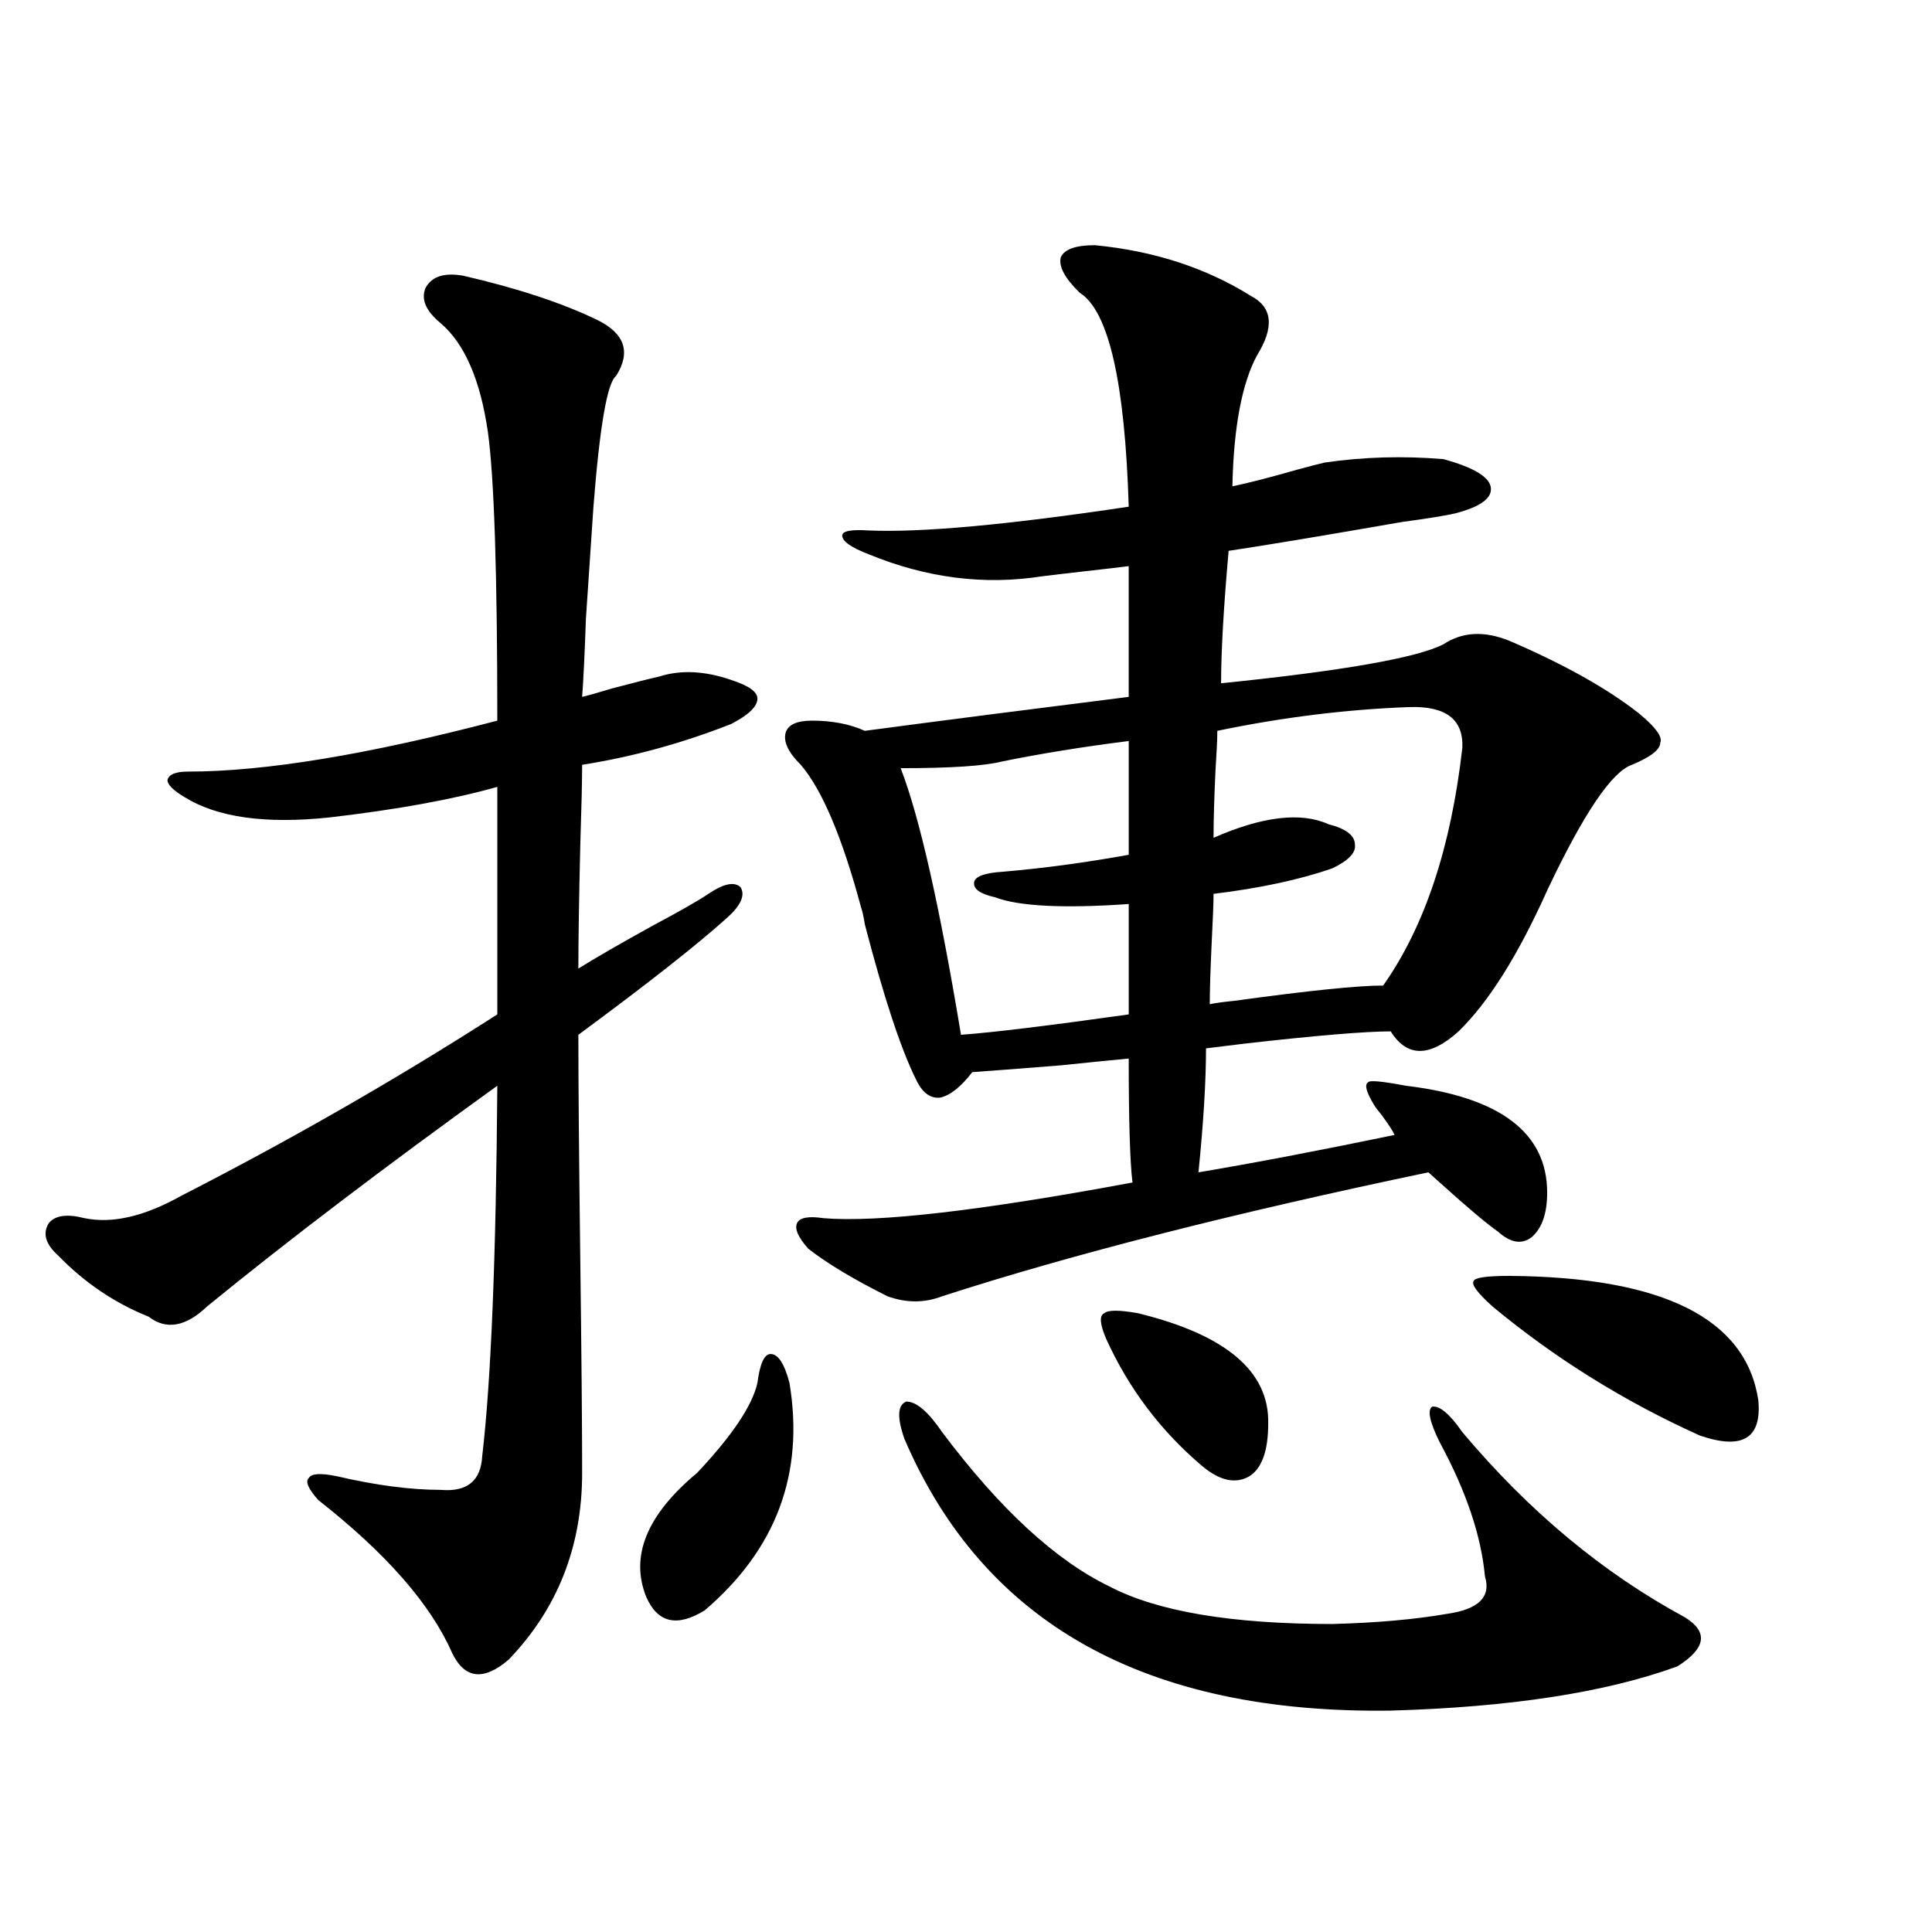
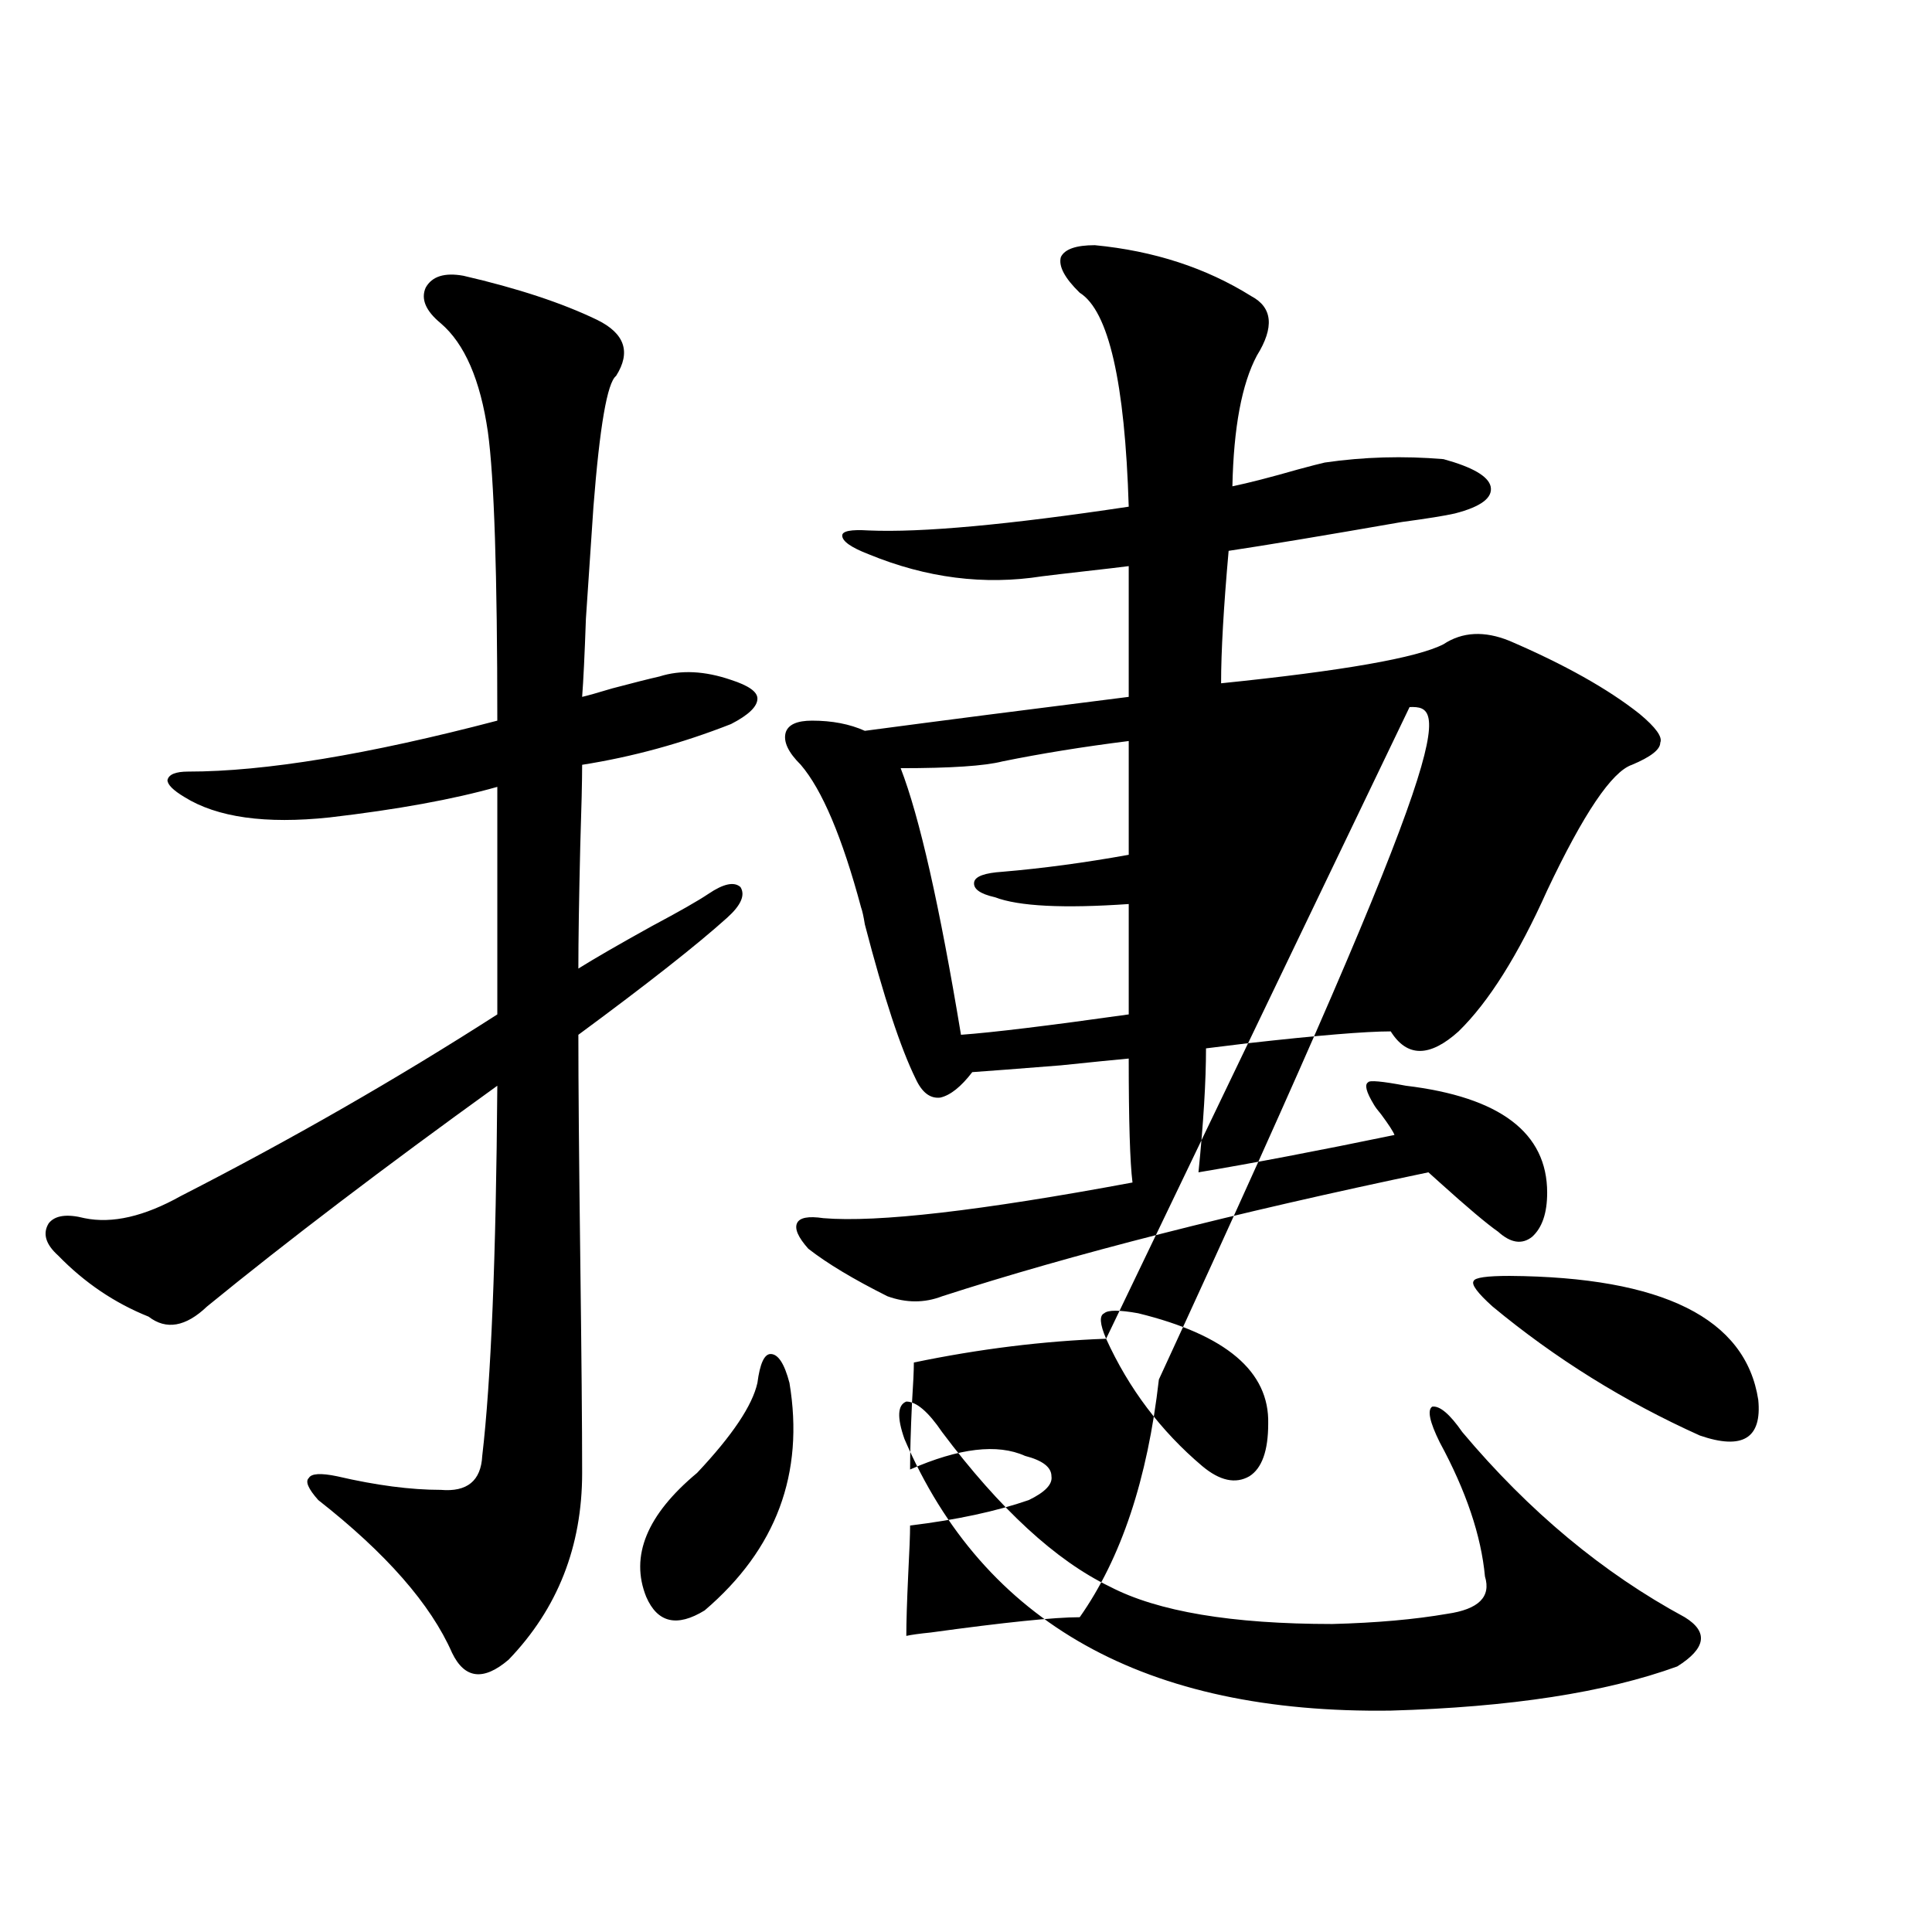
<svg xmlns="http://www.w3.org/2000/svg" version="1.1" id="图层_1" x="0px" y="0px" width="1000px" height="1000px" viewBox="0 0 1000 1000" enable-background="new 0 0 1000 1000" xml:space="preserve">
-   <path d="M239.848,142.73c27.957,6.454,51.051,14.063,69.267,22.852c14.299,7.031,17.561,16.699,9.756,29.004  c-4.558,3.516-8.46,26.078-11.707,67.676c-0.655,9.97-1.951,29.306-3.902,58.008c-0.655,18.759-1.311,32.231-1.951,40.43  c2.592-0.577,7.805-2.046,15.609-4.395c11.052-2.925,19.177-4.972,24.39-6.152c11.052-3.516,23.414-2.925,37.072,1.758  c9.101,2.938,13.658,6.152,13.658,9.668c0,4.106-4.558,8.501-13.658,13.184c-25.365,9.97-51.065,17.001-77.071,21.094  c0,8.212-0.335,22.274-0.976,42.188c-0.655,27.548-0.976,48.642-0.976,63.281c8.445-5.273,21.128-12.593,38.048-21.973  c14.299-7.608,24.055-13.184,29.268-16.699c7.805-5.273,13.323-6.44,16.585-3.516c2.592,4.106,0.32,9.38-6.829,15.82  c-15.609,14.063-41.31,34.277-77.071,60.645c0,25.2,0.32,63.583,0.976,115.137c0.641,50.399,0.976,87.603,0.976,111.621  c0,38.095-12.683,70.313-38.048,96.68c-13.018,11.124-22.773,9.956-29.268-3.516c-11.066-25.2-34.146-51.554-69.267-79.102  c-5.213-5.851-6.829-9.668-4.878-11.426c1.296-2.335,6.174-2.637,14.634-0.879c20.152,4.696,38.048,7.031,53.657,7.031  c13.658,1.181,20.808-4.683,21.463-17.578c4.543-38.672,7.149-102.53,7.805-191.602c-58.535,42.188-108.625,80.282-150.24,114.258  c-11.066,10.547-21.143,12.305-30.243,5.273c-17.561-7.031-33.17-17.578-46.828-31.641c-6.509-5.851-8.14-11.426-4.878-16.699  c3.247-4.093,9.421-4.972,18.536-2.637c14.299,2.938,30.884-0.879,49.755-11.426c57.225-29.292,111.857-60.645,163.898-94.043  V407.281c-22.773,6.454-51.706,11.728-86.827,15.82c-33.17,3.516-58.215,0-75.12-10.547c-5.854-3.516-8.78-6.44-8.78-8.789  c0.641-2.925,4.223-4.395,10.731-4.395c39.664,0,93.001-8.789,159.996-26.367c0-76.163-1.631-125.973-4.878-149.414  c-3.902-26.944-12.042-45.703-24.39-56.25c-7.805-6.441-10.411-12.594-7.805-18.457C223.583,143.032,230.092,140.973,239.848,142.73  z M392.039,715.777c1.296-9.956,3.567-14.941,6.829-14.941c3.902,0,7.149,4.985,9.756,14.941  c7.805,46.884-6.829,86.133-43.901,117.773c-14.313,8.789-24.39,6.44-30.243-7.031c-8.46-21.094,0.32-42.476,26.341-64.16  C379.021,743.023,389.433,727.505,392.039,715.777z M566.669,126.91c30.563,2.938,57.56,11.728,80.974,26.367  c11.052,5.863,12.027,16.122,2.927,30.762c-7.805,14.652-12.042,37.216-12.683,67.676c8.445-1.758,19.832-4.684,34.146-8.789  c6.494-1.758,11.052-2.926,13.658-3.516c20.152-2.926,40.64-3.516,61.462-1.758c14.954,4.105,23.079,8.789,24.39,14.063  c1.296,5.863-4.878,10.547-18.536,14.063c-5.213,1.181-14.313,2.637-27.316,4.395c-40.334,7.031-70.242,12.017-89.754,14.941  c-2.606,29.306-3.902,52.157-3.902,68.555c63.078-6.44,101.461-13.184,115.119-20.215c9.756-6.44,21.128-7.031,34.146-1.758  c28.612,12.305,51.051,24.911,67.315,37.793c8.445,7.031,12.027,12.017,10.731,14.941c0,3.516-4.878,7.333-14.634,11.426  c-10.411,3.516-25.045,25.2-43.901,65.039c-14.969,33.398-30.243,57.72-45.853,72.949c-14.969,13.485-26.676,13.485-35.121,0  c-13.018,0-37.728,2.06-74.145,6.152c-9.756,1.181-16.92,2.06-21.463,2.637c0,17.001-1.311,38.384-3.902,64.16  c27.957-4.683,61.782-11.124,101.461-19.336c-0.655-1.758-2.927-5.273-6.829-10.547c-1.951-2.335-3.262-4.093-3.902-5.273  c-3.902-6.44-4.878-10.245-2.927-11.426c0.641-1.167,7.149-0.577,19.512,1.758c48.779,5.864,73.169,24.321,73.169,55.371  c0,10.547-2.606,18.169-7.805,22.852c-5.213,4.106-11.066,3.228-17.561-2.637c-5.854-4.093-15.944-12.593-30.243-25.488  c-2.606-2.335-4.558-4.093-5.854-5.273c-100.82,21.094-184.721,42.489-251.701,64.16c-9.115,3.516-18.536,3.516-28.292,0  c-17.561-8.789-31.219-16.987-40.975-24.609c-5.213-5.851-7.164-10.245-5.854-13.184c1.296-2.925,5.854-3.804,13.658-2.637  c27.957,2.349,81.294-3.804,159.996-18.457c-1.311-10.547-1.951-31.929-1.951-64.16c-6.509,0.591-18.216,1.758-35.121,3.516  c-22.118,1.758-37.407,2.938-45.853,3.516c-5.854,7.622-11.387,12.017-16.585,13.184c-5.213,0.591-9.436-2.637-12.683-9.668  c-7.805-15.82-16.585-42.476-26.341-79.98c-0.655-4.093-1.311-7.031-1.951-8.789c-9.756-36.323-20.167-60.933-31.219-73.828  c-6.509-6.44-9.115-12.003-7.805-16.699c1.296-4.093,5.854-6.152,13.658-6.152c10.396,0,19.512,1.758,27.316,5.273  c39.664-5.273,85.196-11.124,136.582-17.578v-67.676c-4.558,0.591-12.042,1.47-22.438,2.637c-10.411,1.181-17.896,2.06-22.438,2.637  c-29.923,4.696-59.846,0.879-89.754-11.426c-9.115-3.516-13.658-6.729-13.658-9.668c0-2.335,4.543-3.214,13.658-2.637  c27.316,1.181,72.193-2.925,134.631-12.305c-1.951-64.449-10.411-101.363-25.365-110.742c-7.805-7.608-11.066-13.761-9.756-18.457  C551.06,128.97,556.913,126.91,566.669,126.91z M487.646,741.266c29.908,39.853,58.855,66.509,86.827,79.98  c24.71,12.882,63.078,19.336,115.119,19.336c22.759-0.591,42.591-2.349,59.511-5.273c16.25-2.349,22.759-8.789,19.512-19.336  c-1.951-21.094-9.756-44.233-23.414-69.434c-5.213-10.547-6.509-16.699-3.902-18.457c3.902-0.577,9.101,3.817,15.609,13.184  c34.466,41.021,72.834,72.949,115.119,95.801c12.348,7.608,11.052,16.108-3.902,25.488c-37.072,13.472-86.507,21.094-148.289,22.852  c-126.826,1.758-210.727-45.126-251.701-140.625c-3.902-11.124-3.582-17.578,0.976-19.336  C474.309,725.445,480.482,730.719,487.646,741.266z M584.229,383.551c-23.414,2.938-45.212,6.454-65.364,10.547  c-9.115,2.349-26.676,3.516-52.682,3.516c9.756,25.2,20.152,71.191,31.219,137.988c16.25-1.167,45.197-4.683,86.827-10.547v-57.129  c-33.825,2.349-56.919,1.181-69.267-3.516c-7.805-1.758-11.387-4.395-10.731-7.91c0.641-2.925,5.519-4.683,14.634-5.273  c20.808-1.758,42.591-4.683,65.364-8.789V383.551z M572.522,692.926c-3.262-7.608-3.582-12.003-0.976-13.184  c1.951-1.758,7.805-1.758,17.561,0c45.518,11.138,67.956,30.185,67.315,57.129c0,14.063-3.262,23.153-9.756,27.246  c-7.164,4.106-15.289,2.349-24.39-5.273C600.814,740.688,584.229,718.716,572.522,692.926z M729.592,365.973  c-32.529,1.181-65.699,5.273-99.51,12.305c0,4.106-0.335,11.138-0.976,21.094c-0.655,14.063-0.976,25.488-0.976,34.277  c25.365-11.124,45.197-13.472,59.511-7.031c9.101,2.349,13.658,5.864,13.658,10.547c0.641,4.106-3.262,8.212-11.707,12.305  c-16.92,5.864-37.407,10.259-61.462,13.184c0,4.696-0.335,13.184-0.976,25.488c-0.655,14.063-0.976,24.609-0.976,31.641  c2.592-0.577,6.829-1.167,12.683-1.758c38.368-5.273,64.054-7.91,77.071-7.91c21.463-30.46,35.121-71.479,40.975-123.047  C757.549,372.427,748.448,365.396,729.592,365.973z M772.518,676.227c-7.805-7.031-11.066-11.426-9.756-13.184  c0.641-1.758,6.829-2.637,18.536-2.637c79.343,0.591,122.269,21.973,128.777,64.16c1.951,19.927-8.14,26.079-30.243,18.457  C840.809,725.445,805.032,703.185,772.518,676.227z" />
+   <path d="M239.848,142.73c27.957,6.454,51.051,14.063,69.267,22.852c14.299,7.031,17.561,16.699,9.756,29.004  c-4.558,3.516-8.46,26.078-11.707,67.676c-0.655,9.97-1.951,29.306-3.902,58.008c-0.655,18.759-1.311,32.231-1.951,40.43  c2.592-0.577,7.805-2.046,15.609-4.395c11.052-2.925,19.177-4.972,24.39-6.152c11.052-3.516,23.414-2.925,37.072,1.758  c9.101,2.938,13.658,6.152,13.658,9.668c0,4.106-4.558,8.501-13.658,13.184c-25.365,9.97-51.065,17.001-77.071,21.094  c0,8.212-0.335,22.274-0.976,42.188c-0.655,27.548-0.976,48.642-0.976,63.281c8.445-5.273,21.128-12.593,38.048-21.973  c14.299-7.608,24.055-13.184,29.268-16.699c7.805-5.273,13.323-6.44,16.585-3.516c2.592,4.106,0.32,9.38-6.829,15.82  c-15.609,14.063-41.31,34.277-77.071,60.645c0,25.2,0.32,63.583,0.976,115.137c0.641,50.399,0.976,87.603,0.976,111.621  c0,38.095-12.683,70.313-38.048,96.68c-13.018,11.124-22.773,9.956-29.268-3.516c-11.066-25.2-34.146-51.554-69.267-79.102  c-5.213-5.851-6.829-9.668-4.878-11.426c1.296-2.335,6.174-2.637,14.634-0.879c20.152,4.696,38.048,7.031,53.657,7.031  c13.658,1.181,20.808-4.683,21.463-17.578c4.543-38.672,7.149-102.53,7.805-191.602c-58.535,42.188-108.625,80.282-150.24,114.258  c-11.066,10.547-21.143,12.305-30.243,5.273c-17.561-7.031-33.17-17.578-46.828-31.641c-6.509-5.851-8.14-11.426-4.878-16.699  c3.247-4.093,9.421-4.972,18.536-2.637c14.299,2.938,30.884-0.879,49.755-11.426c57.225-29.292,111.857-60.645,163.898-94.043  V407.281c-22.773,6.454-51.706,11.728-86.827,15.82c-33.17,3.516-58.215,0-75.12-10.547c-5.854-3.516-8.78-6.44-8.78-8.789  c0.641-2.925,4.223-4.395,10.731-4.395c39.664,0,93.001-8.789,159.996-26.367c0-76.163-1.631-125.973-4.878-149.414  c-3.902-26.944-12.042-45.703-24.39-56.25c-7.805-6.441-10.411-12.594-7.805-18.457C223.583,143.032,230.092,140.973,239.848,142.73  z M392.039,715.777c1.296-9.956,3.567-14.941,6.829-14.941c3.902,0,7.149,4.985,9.756,14.941  c7.805,46.884-6.829,86.133-43.901,117.773c-14.313,8.789-24.39,6.44-30.243-7.031c-8.46-21.094,0.32-42.476,26.341-64.16  C379.021,743.023,389.433,727.505,392.039,715.777z M566.669,126.91c30.563,2.938,57.56,11.728,80.974,26.367  c11.052,5.863,12.027,16.122,2.927,30.762c-7.805,14.652-12.042,37.216-12.683,67.676c8.445-1.758,19.832-4.684,34.146-8.789  c6.494-1.758,11.052-2.926,13.658-3.516c20.152-2.926,40.64-3.516,61.462-1.758c14.954,4.105,23.079,8.789,24.39,14.063  c1.296,5.863-4.878,10.547-18.536,14.063c-5.213,1.181-14.313,2.637-27.316,4.395c-40.334,7.031-70.242,12.017-89.754,14.941  c-2.606,29.306-3.902,52.157-3.902,68.555c63.078-6.44,101.461-13.184,115.119-20.215c9.756-6.44,21.128-7.031,34.146-1.758  c28.612,12.305,51.051,24.911,67.315,37.793c8.445,7.031,12.027,12.017,10.731,14.941c0,3.516-4.878,7.333-14.634,11.426  c-10.411,3.516-25.045,25.2-43.901,65.039c-14.969,33.398-30.243,57.72-45.853,72.949c-14.969,13.485-26.676,13.485-35.121,0  c-13.018,0-37.728,2.06-74.145,6.152c-9.756,1.181-16.92,2.06-21.463,2.637c0,17.001-1.311,38.384-3.902,64.16  c27.957-4.683,61.782-11.124,101.461-19.336c-0.655-1.758-2.927-5.273-6.829-10.547c-1.951-2.335-3.262-4.093-3.902-5.273  c-3.902-6.44-4.878-10.245-2.927-11.426c0.641-1.167,7.149-0.577,19.512,1.758c48.779,5.864,73.169,24.321,73.169,55.371  c0,10.547-2.606,18.169-7.805,22.852c-5.213,4.106-11.066,3.228-17.561-2.637c-5.854-4.093-15.944-12.593-30.243-25.488  c-2.606-2.335-4.558-4.093-5.854-5.273c-100.82,21.094-184.721,42.489-251.701,64.16c-9.115,3.516-18.536,3.516-28.292,0  c-17.561-8.789-31.219-16.987-40.975-24.609c-5.213-5.851-7.164-10.245-5.854-13.184c1.296-2.925,5.854-3.804,13.658-2.637  c27.957,2.349,81.294-3.804,159.996-18.457c-1.311-10.547-1.951-31.929-1.951-64.16c-6.509,0.591-18.216,1.758-35.121,3.516  c-22.118,1.758-37.407,2.938-45.853,3.516c-5.854,7.622-11.387,12.017-16.585,13.184c-5.213,0.591-9.436-2.637-12.683-9.668  c-7.805-15.82-16.585-42.476-26.341-79.98c-0.655-4.093-1.311-7.031-1.951-8.789c-9.756-36.323-20.167-60.933-31.219-73.828  c-6.509-6.44-9.115-12.003-7.805-16.699c1.296-4.093,5.854-6.152,13.658-6.152c10.396,0,19.512,1.758,27.316,5.273  c39.664-5.273,85.196-11.124,136.582-17.578v-67.676c-4.558,0.591-12.042,1.47-22.438,2.637c-10.411,1.181-17.896,2.06-22.438,2.637  c-29.923,4.696-59.846,0.879-89.754-11.426c-9.115-3.516-13.658-6.729-13.658-9.668c0-2.335,4.543-3.214,13.658-2.637  c27.316,1.181,72.193-2.925,134.631-12.305c-1.951-64.449-10.411-101.363-25.365-110.742c-7.805-7.608-11.066-13.761-9.756-18.457  C551.06,128.97,556.913,126.91,566.669,126.91z M487.646,741.266c29.908,39.853,58.855,66.509,86.827,79.98  c24.71,12.882,63.078,19.336,115.119,19.336c22.759-0.591,42.591-2.349,59.511-5.273c16.25-2.349,22.759-8.789,19.512-19.336  c-1.951-21.094-9.756-44.233-23.414-69.434c-5.213-10.547-6.509-16.699-3.902-18.457c3.902-0.577,9.101,3.817,15.609,13.184  c34.466,41.021,72.834,72.949,115.119,95.801c12.348,7.608,11.052,16.108-3.902,25.488c-37.072,13.472-86.507,21.094-148.289,22.852  c-126.826,1.758-210.727-45.126-251.701-140.625c-3.902-11.124-3.582-17.578,0.976-19.336  C474.309,725.445,480.482,730.719,487.646,741.266z M584.229,383.551c-23.414,2.938-45.212,6.454-65.364,10.547  c-9.115,2.349-26.676,3.516-52.682,3.516c9.756,25.2,20.152,71.191,31.219,137.988c16.25-1.167,45.197-4.683,86.827-10.547v-57.129  c-33.825,2.349-56.919,1.181-69.267-3.516c-7.805-1.758-11.387-4.395-10.731-7.91c0.641-2.925,5.519-4.683,14.634-5.273  c20.808-1.758,42.591-4.683,65.364-8.789V383.551z M572.522,692.926c-3.262-7.608-3.582-12.003-0.976-13.184  c1.951-1.758,7.805-1.758,17.561,0c45.518,11.138,67.956,30.185,67.315,57.129c0,14.063-3.262,23.153-9.756,27.246  c-7.164,4.106-15.289,2.349-24.39-5.273C600.814,740.688,584.229,718.716,572.522,692.926z c-32.529,1.181-65.699,5.273-99.51,12.305c0,4.106-0.335,11.138-0.976,21.094c-0.655,14.063-0.976,25.488-0.976,34.277  c25.365-11.124,45.197-13.472,59.511-7.031c9.101,2.349,13.658,5.864,13.658,10.547c0.641,4.106-3.262,8.212-11.707,12.305  c-16.92,5.864-37.407,10.259-61.462,13.184c0,4.696-0.335,13.184-0.976,25.488c-0.655,14.063-0.976,24.609-0.976,31.641  c2.592-0.577,6.829-1.167,12.683-1.758c38.368-5.273,64.054-7.91,77.071-7.91c21.463-30.46,35.121-71.479,40.975-123.047  C757.549,372.427,748.448,365.396,729.592,365.973z M772.518,676.227c-7.805-7.031-11.066-11.426-9.756-13.184  c0.641-1.758,6.829-2.637,18.536-2.637c79.343,0.591,122.269,21.973,128.777,64.16c1.951,19.927-8.14,26.079-30.243,18.457  C840.809,725.445,805.032,703.185,772.518,676.227z" />
</svg>